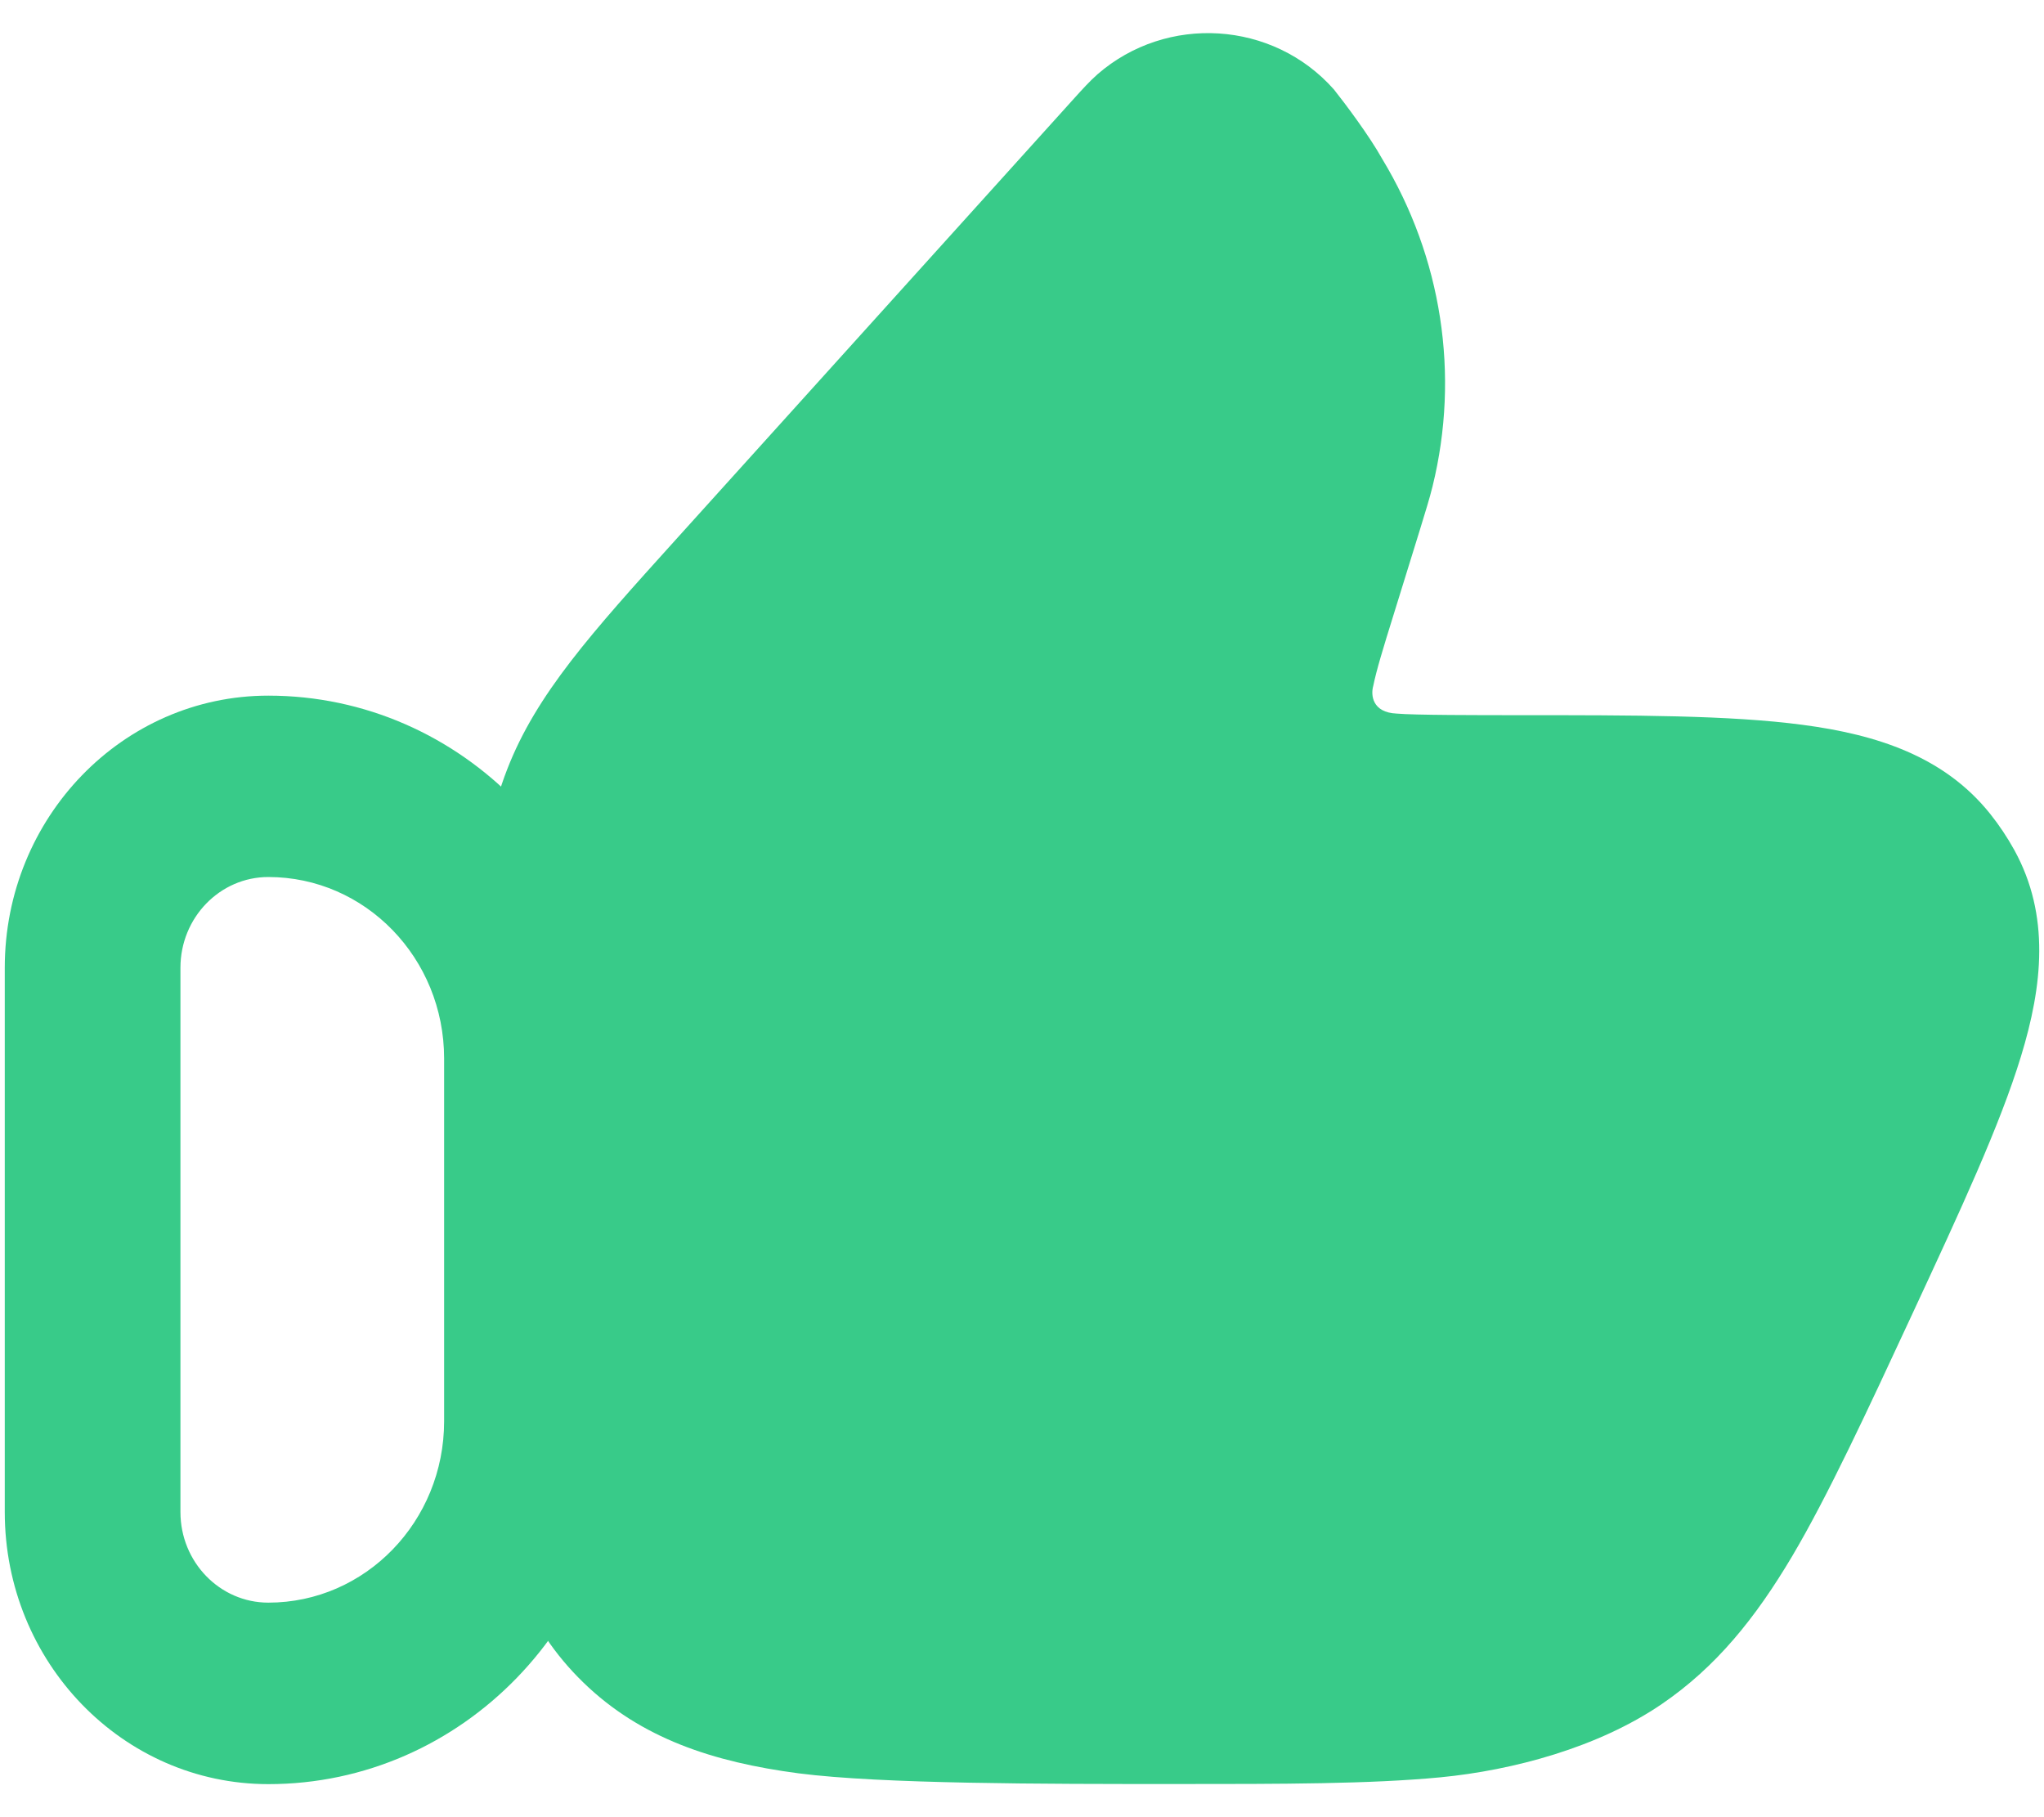
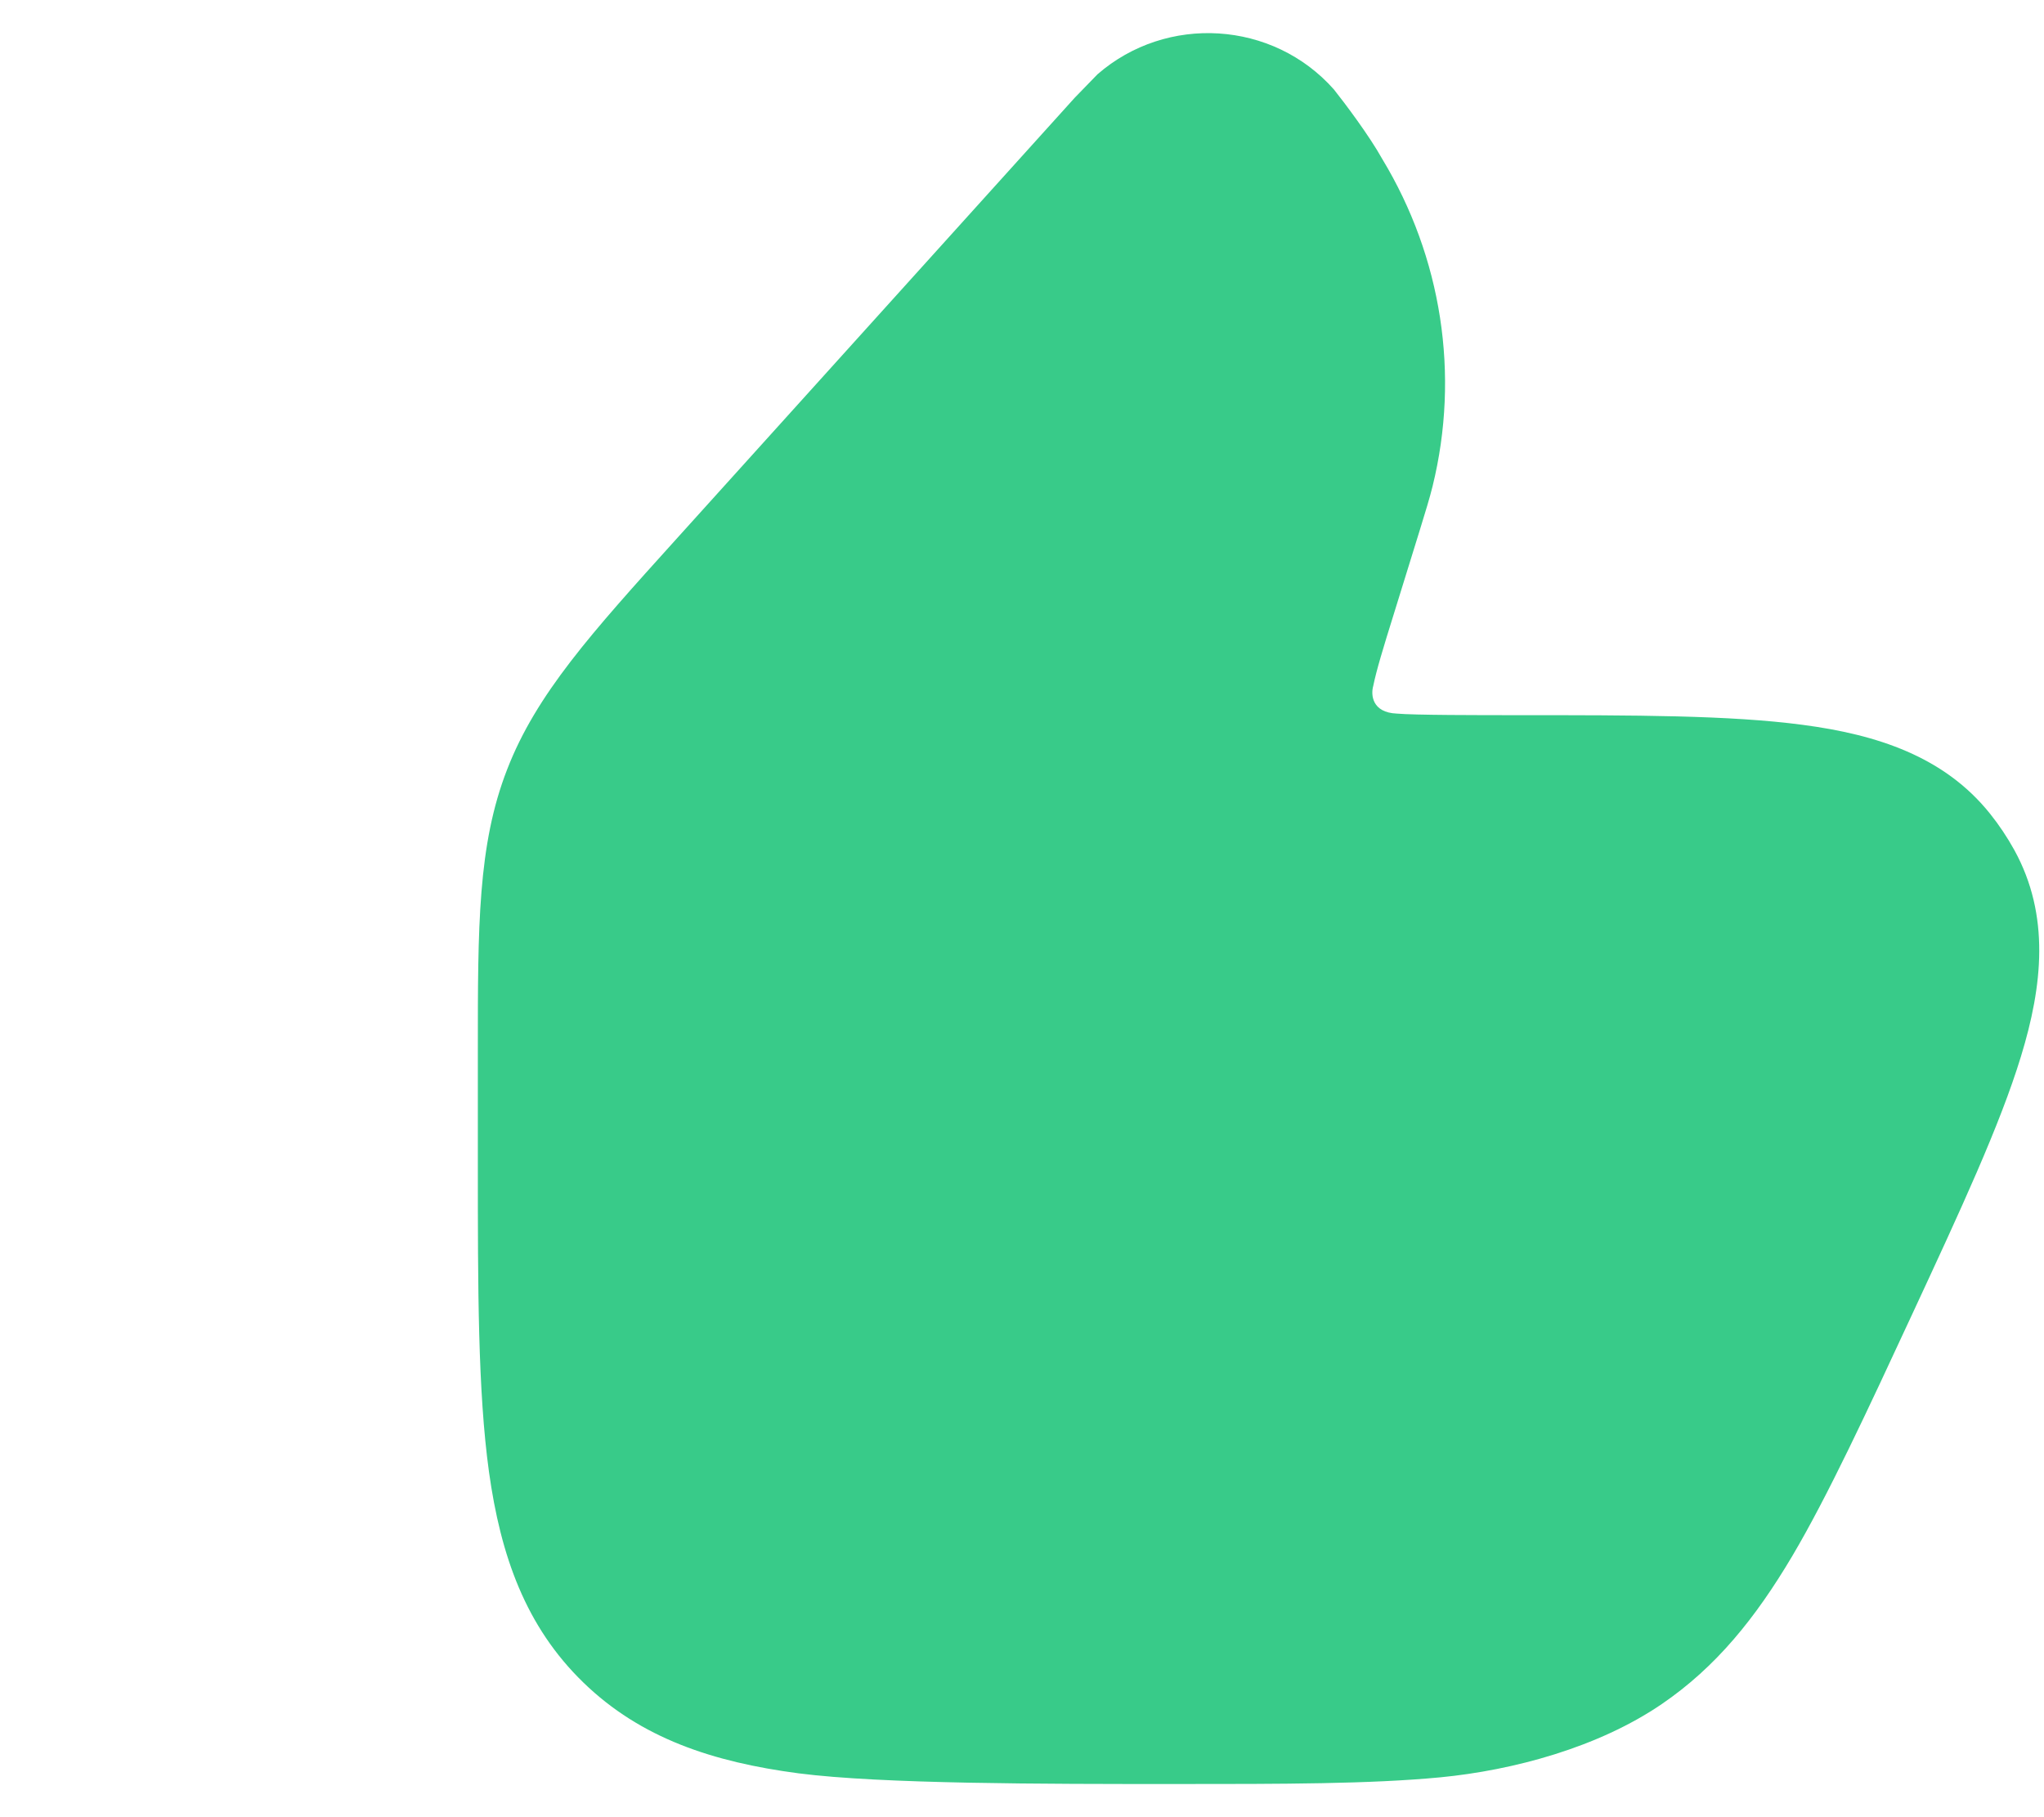
<svg xmlns="http://www.w3.org/2000/svg" width="18" height="16" viewBox="0 0 18 16" fill="none">
-   <path fill-rule="evenodd" clip-rule="evenodd" d="M0.042 8.521C0.042 7.198 1.081 6.125 2.363 6.125C4.072 6.125 5.458 7.555 5.458 9.32V12.514C5.458 14.278 4.072 15.709 2.363 15.709C1.081 15.709 0.042 14.636 0.042 13.313V8.521ZM2.363 7.722C1.936 7.722 1.589 8.08 1.589 8.521V13.313C1.589 13.754 1.936 14.111 2.363 14.111C3.218 14.111 3.911 13.396 3.911 12.514V9.32C3.911 8.437 3.218 7.722 2.363 7.722Z" fill="#38CB89" />
-   <path d="M9.665 0.654C10.274 0.124 11.21 0.181 11.747 0.788C11.841 0.906 12.058 1.194 12.172 1.399C12.697 2.266 12.857 3.299 12.616 4.28C12.589 4.39 12.554 4.501 12.502 4.671L12.274 5.407C12.179 5.712 12.122 5.899 12.093 6.04C12.071 6.117 12.082 6.274 12.3 6.283C12.45 6.297 13.038 6.297 13.366 6.297H13.366C14.397 6.297 15.234 6.297 15.874 6.382C16.528 6.468 17.122 6.66 17.526 7.166C17.606 7.266 17.677 7.373 17.739 7.485C18.055 8.06 17.988 8.679 17.797 9.302C17.612 9.908 17.265 10.655 16.84 11.57C16.446 12.419 16.096 13.172 15.783 13.701C15.459 14.247 15.113 14.677 14.634 15.004C14.073 15.387 13.325 15.587 12.685 15.649C12.064 15.708 11.301 15.708 10.345 15.708C9.192 15.708 7.762 15.708 7.033 15.614C6.28 15.515 5.644 15.306 5.138 14.815C4.629 14.322 4.409 13.699 4.306 12.959C4.208 12.249 4.208 11.348 4.208 10.233L4.208 9.256C4.208 8.158 4.207 7.44 4.466 6.775C4.723 6.111 5.209 5.573 5.956 4.746L9.464 0.861C9.53 0.788 9.598 0.713 9.665 0.654Z" fill="#38CB89" />
+   <path d="M9.665 0.654C10.274 0.124 11.21 0.181 11.747 0.788C11.841 0.906 12.058 1.194 12.172 1.399C12.697 2.266 12.857 3.299 12.616 4.28C12.589 4.39 12.554 4.501 12.502 4.671L12.274 5.407C12.179 5.712 12.122 5.899 12.093 6.04C12.071 6.117 12.082 6.274 12.3 6.283C12.45 6.297 13.038 6.297 13.366 6.297H13.366C14.397 6.297 15.234 6.297 15.874 6.382C16.528 6.468 17.122 6.66 17.526 7.166C17.606 7.266 17.677 7.373 17.739 7.485C18.055 8.06 17.988 8.679 17.797 9.302C17.612 9.908 17.265 10.655 16.84 11.57C16.446 12.419 16.096 13.172 15.783 13.701C15.459 14.247 15.113 14.677 14.634 15.004C14.073 15.387 13.325 15.587 12.685 15.649C12.064 15.708 11.301 15.708 10.345 15.708C9.192 15.708 7.762 15.708 7.033 15.614C6.28 15.515 5.644 15.306 5.138 14.815C4.629 14.322 4.409 13.699 4.306 12.959C4.208 12.249 4.208 11.348 4.208 10.233L4.208 9.256C4.208 8.158 4.207 7.44 4.466 6.775C4.723 6.111 5.209 5.573 5.956 4.746L9.464 0.861Z" fill="#38CB89" />
</svg>